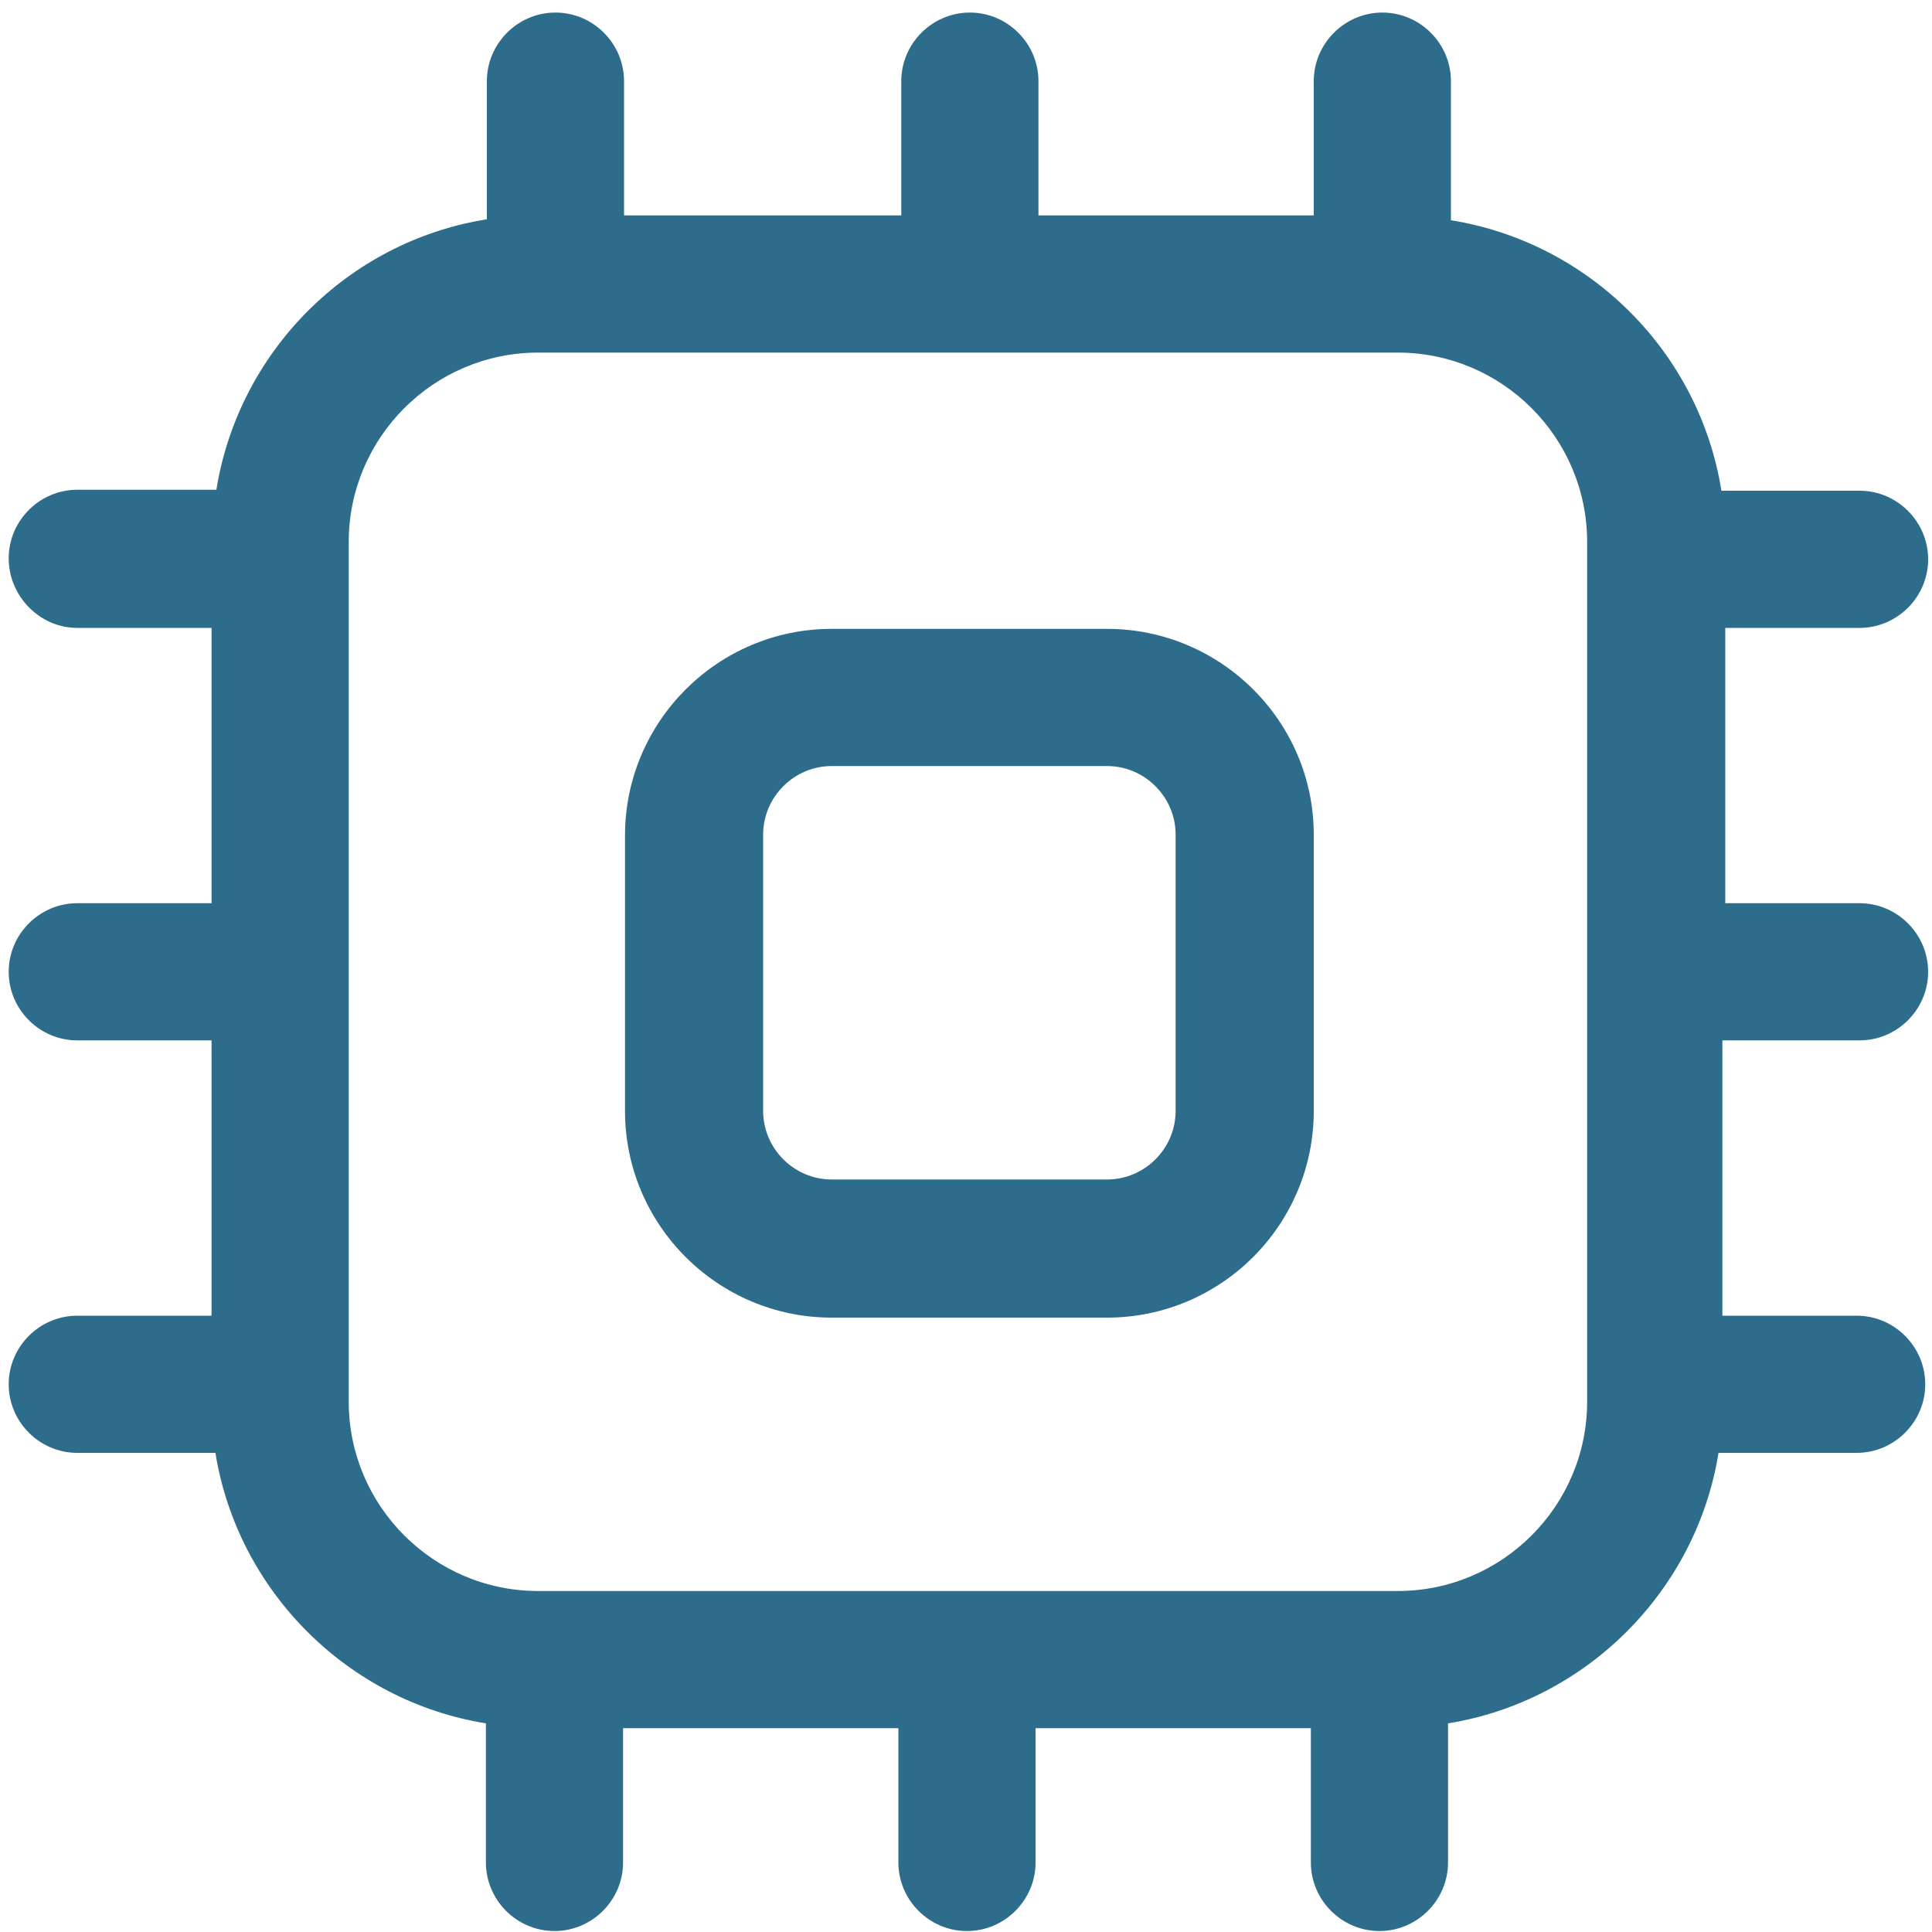
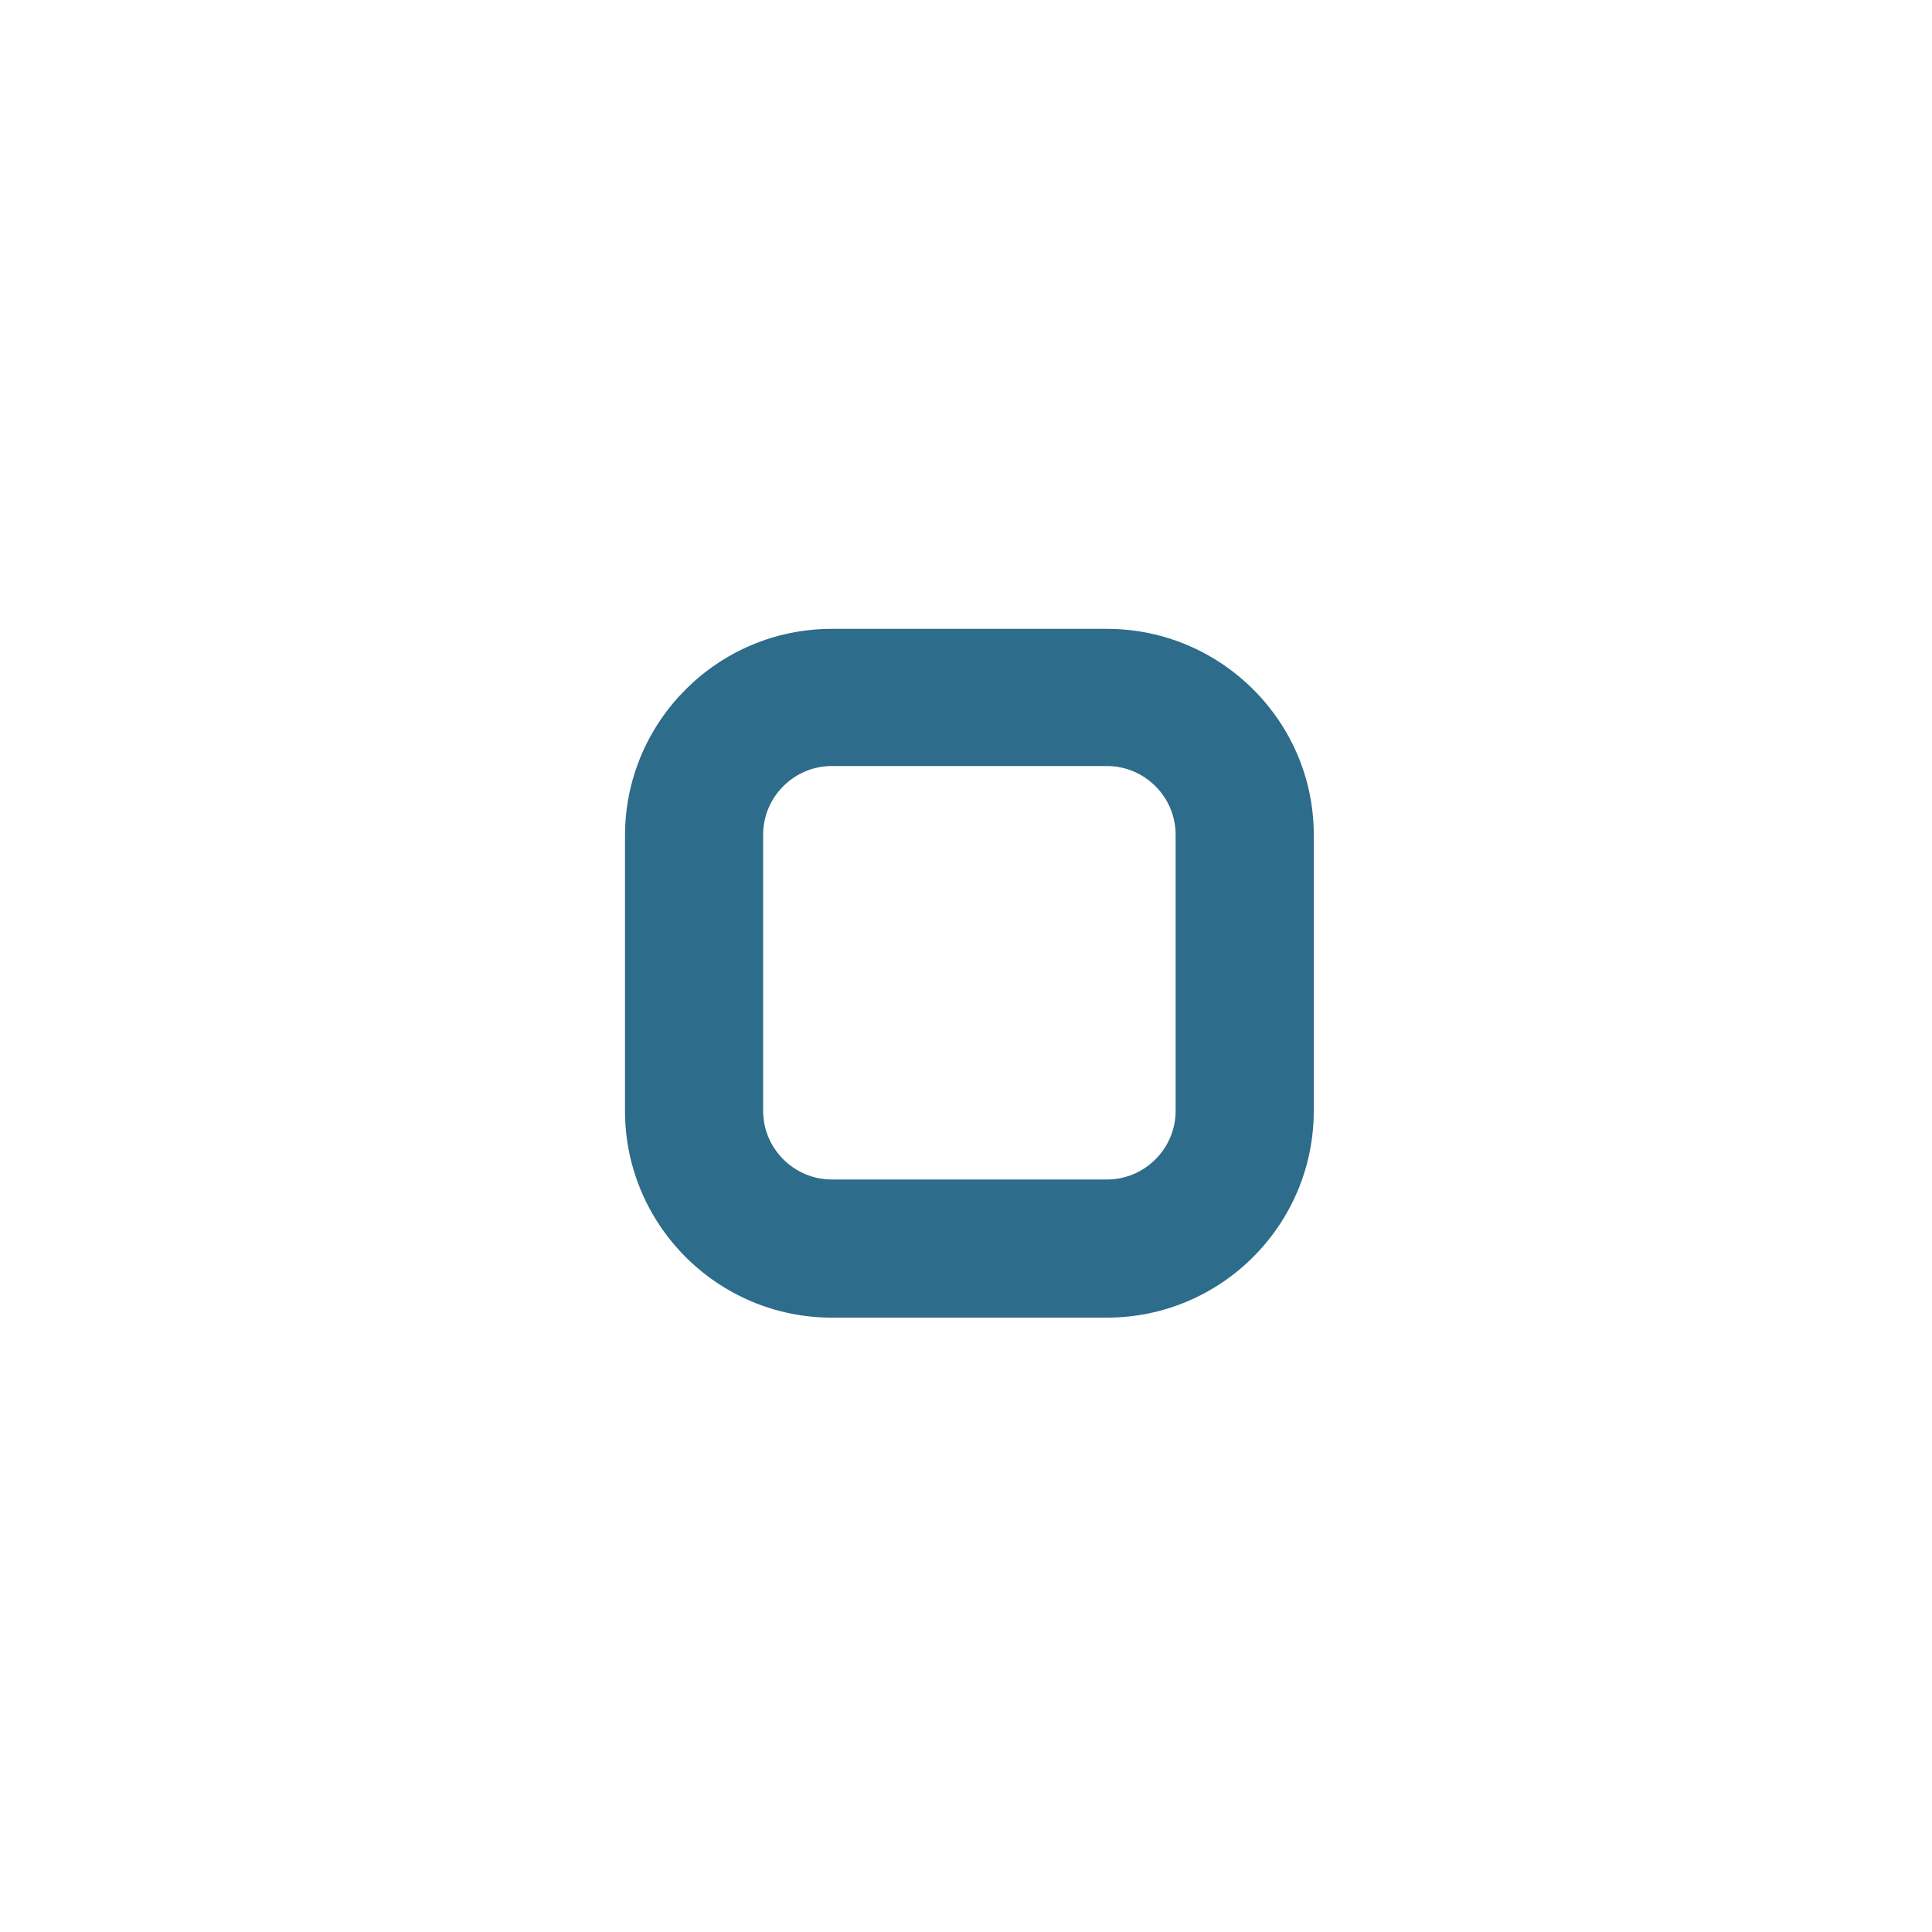
<svg xmlns="http://www.w3.org/2000/svg" version="1.1" id="图层_1" x="0px" y="0px" viewBox="0 0 200 200" style="enable-background:new 0 0 200 200;" xml:space="preserve">
  <style type="text/css">
	.st0{fill:#2D6C8A;}
</style>
  <path class="st0" d="M114.6,65.1H86.1c-11.8,0-21.4,9.6-21.4,21.4V115c0,11.8,9.6,21.4,21.4,21.4h28.5c11.8,0,21.4-9.6,21.4-21.4  V86.4C136,74.7,126.4,65.1,114.6,65.1z M121.7,115c0,3.9-3.2,7.1-7.1,7.1H86.1c-3.9,0-7.1-3.2-7.1-7.1V86.4c0-3.9,3.2-7.1,7.1-7.1  h28.5c3.9,0,7.1,3.2,7.1,7.1L121.7,115L121.7,115z" />
-   <path class="st0" d="M192.5,107.7c3.9,0,7.1-3.2,7.1-7.1c0-3.9-3.2-7.1-7.1-7.1h-13.9V65h13.9c3.9,0,7.1-3.2,7.1-7.1  s-3.2-7.1-7.1-7.1h-14.3c-2.3-14.4-13.7-25.7-28-28V8.4c0-3.9-3.2-7.1-7.1-7.1s-7.1,3.2-7.1,7.1v13.9h-28.5V8.4  c0-3.9-3.2-7.1-7.1-7.1c-3.9,0-7.1,3.2-7.1,7.1v13.9H64.6V8.4c0-3.9-3.2-7.1-7.1-7.1s-7.1,3.2-7.1,7.1v14.3  c-14.4,2.3-25.7,13.7-28,28H8c-3.9,0-7.1,3.2-7.1,7.1S4.1,65,8,65h13.9v28.5H8c-3.9,0-7.1,3.2-7.1,7.1s3.2,7.1,7.1,7.1h13.9v28.5H8  c-3.9,0-7.1,3.2-7.1,7.1s3.2,7.1,7.1,7.1h14.3c2.3,14.3,13.7,25.7,28,28v14.4c0,3.9,3.2,7.1,7.1,7.1s7.1-3.2,7.1-7.1v-13.9h28.5  v13.9c0,3.9,3.2,7.1,7.1,7.1s7.1-3.2,7.1-7.1v-13.9h28.5v13.9c0,3.9,3.2,7.1,7.1,7.1s7.1-3.2,7.1-7.1v-14.4  c14.3-2.3,25.7-13.7,28-28h14.3c3.9,0,7.1-3.2,7.1-7.1s-3.2-7.1-7.1-7.1h-13.9v-28.5H192.5z M164.3,145.1c0,10.8-8.8,19.6-19.6,19.6  h-89c-10.8,0-19.6-8.8-19.6-19.6v-89c0-10.8,8.8-19.6,19.6-19.6h89c10.8,0,19.6,8.8,19.6,19.6L164.3,145.1L164.3,145.1z" />
</svg>